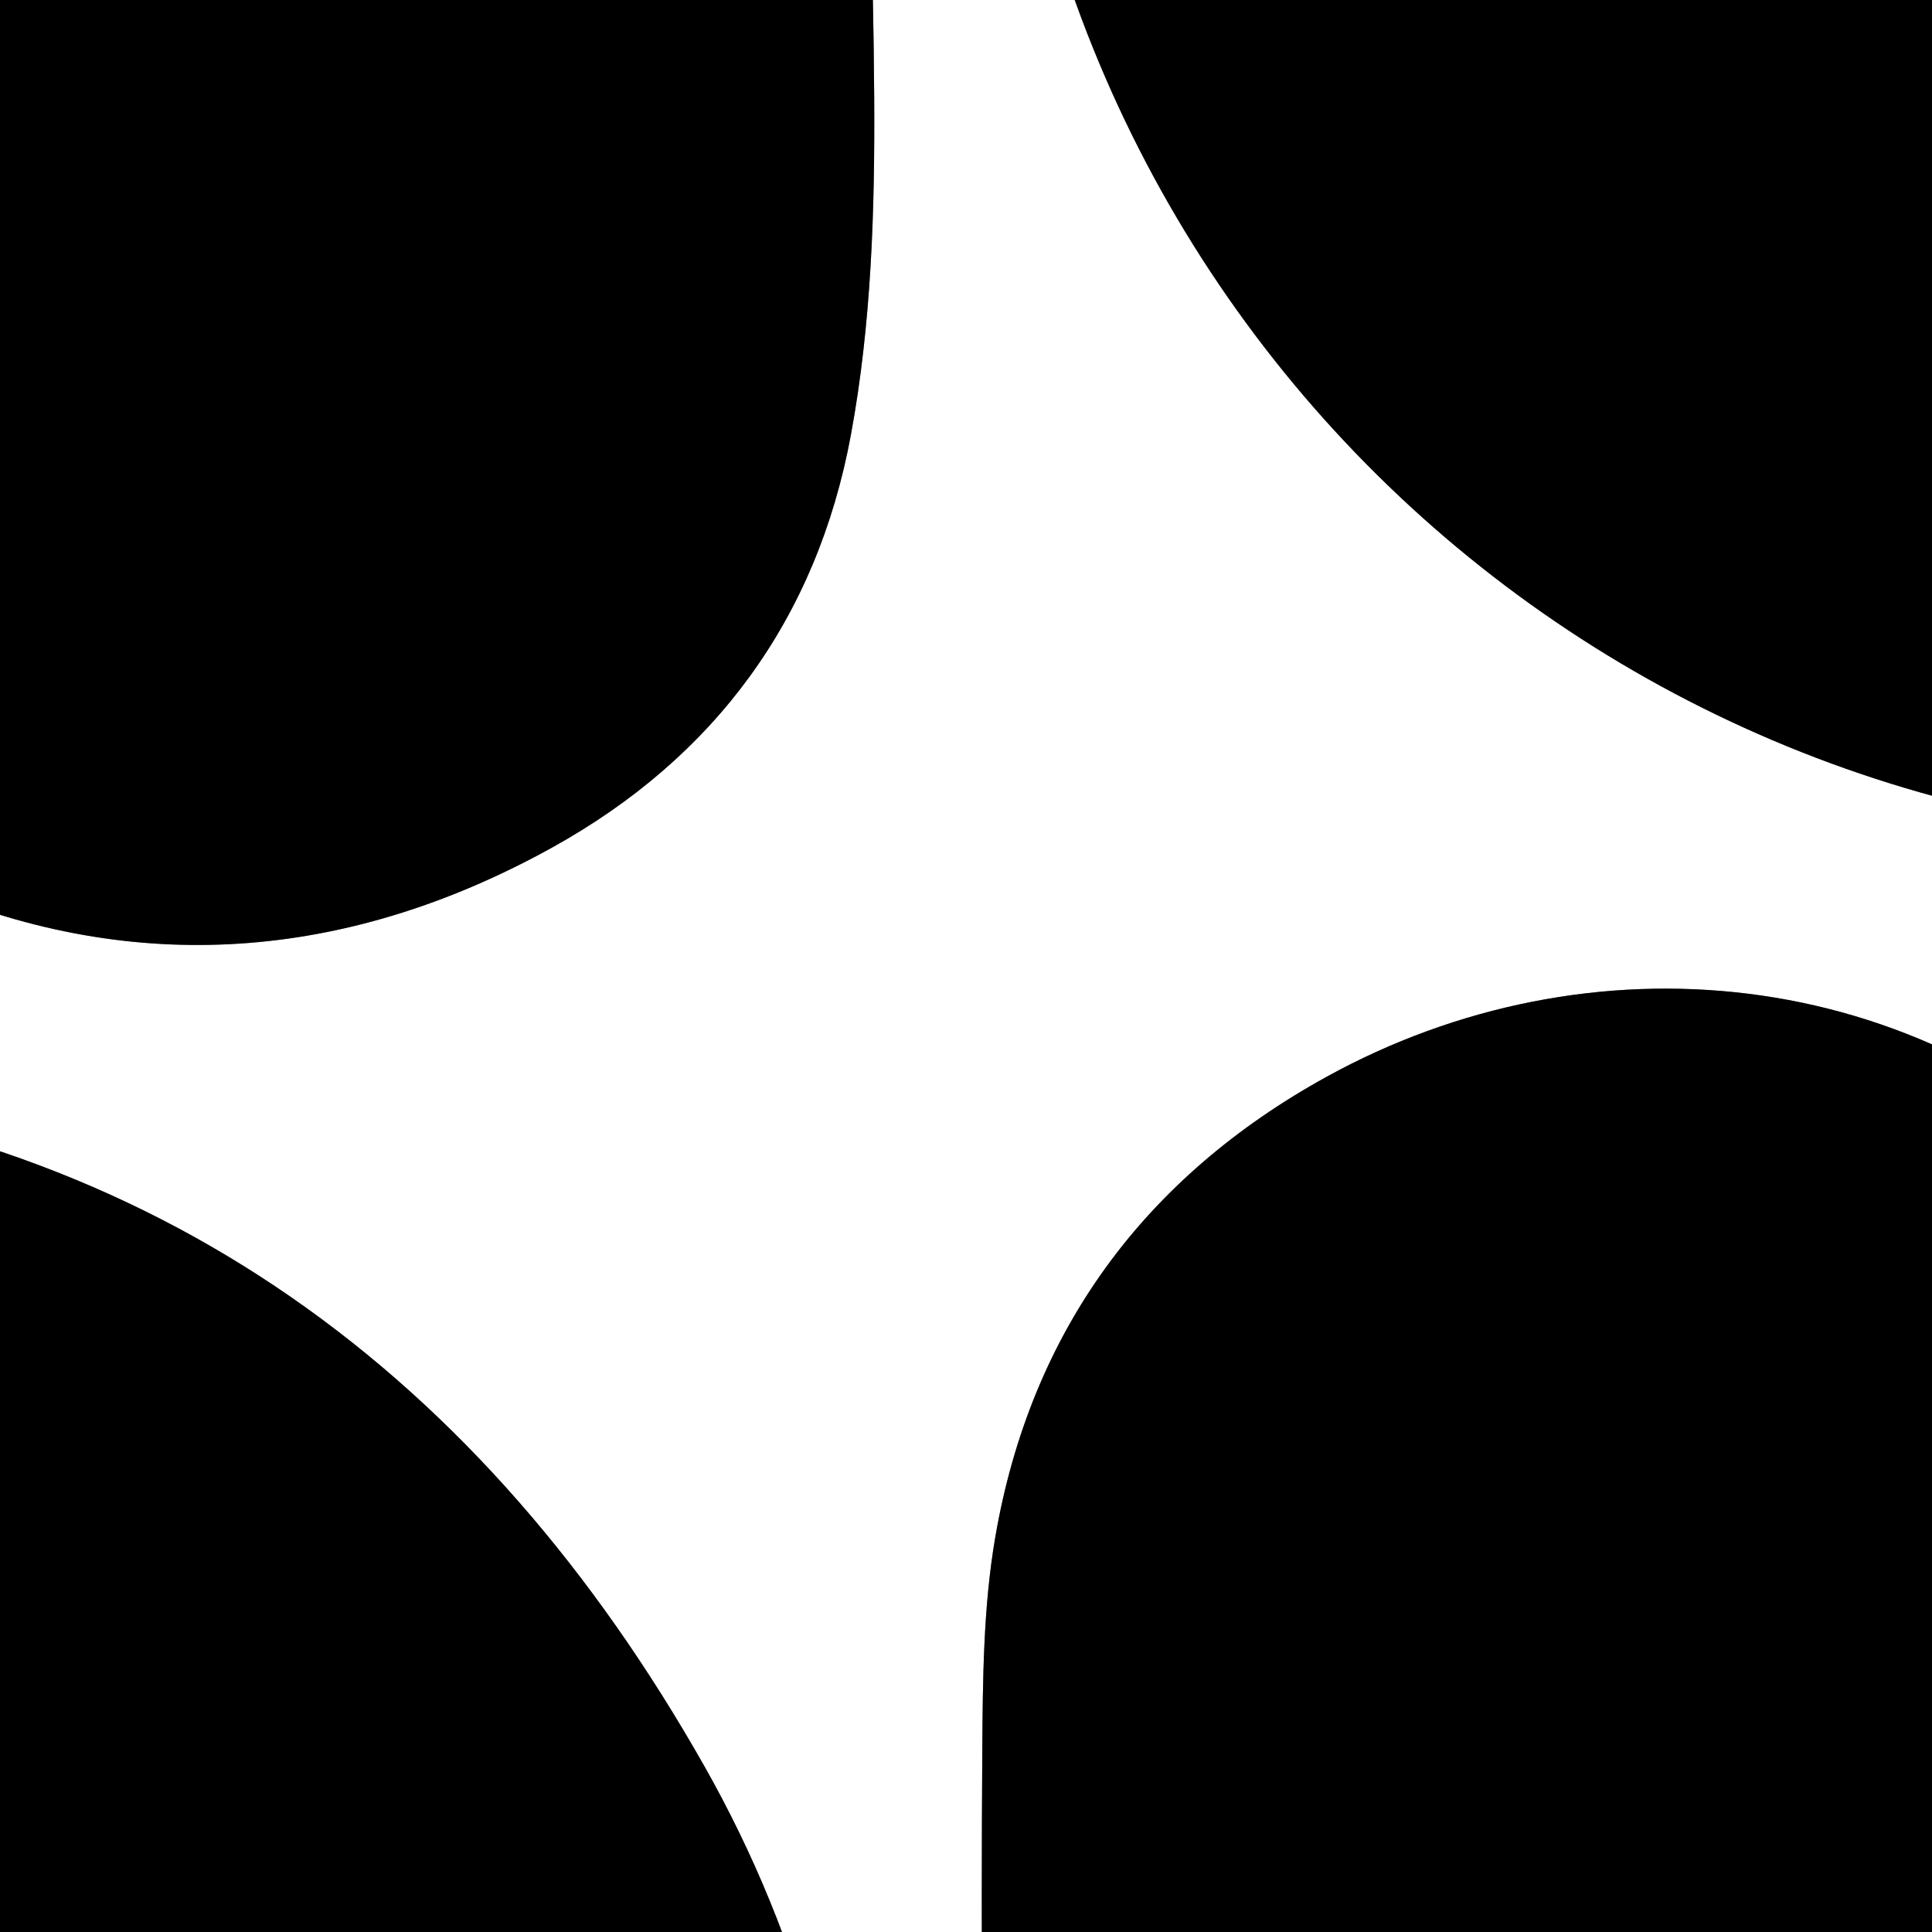
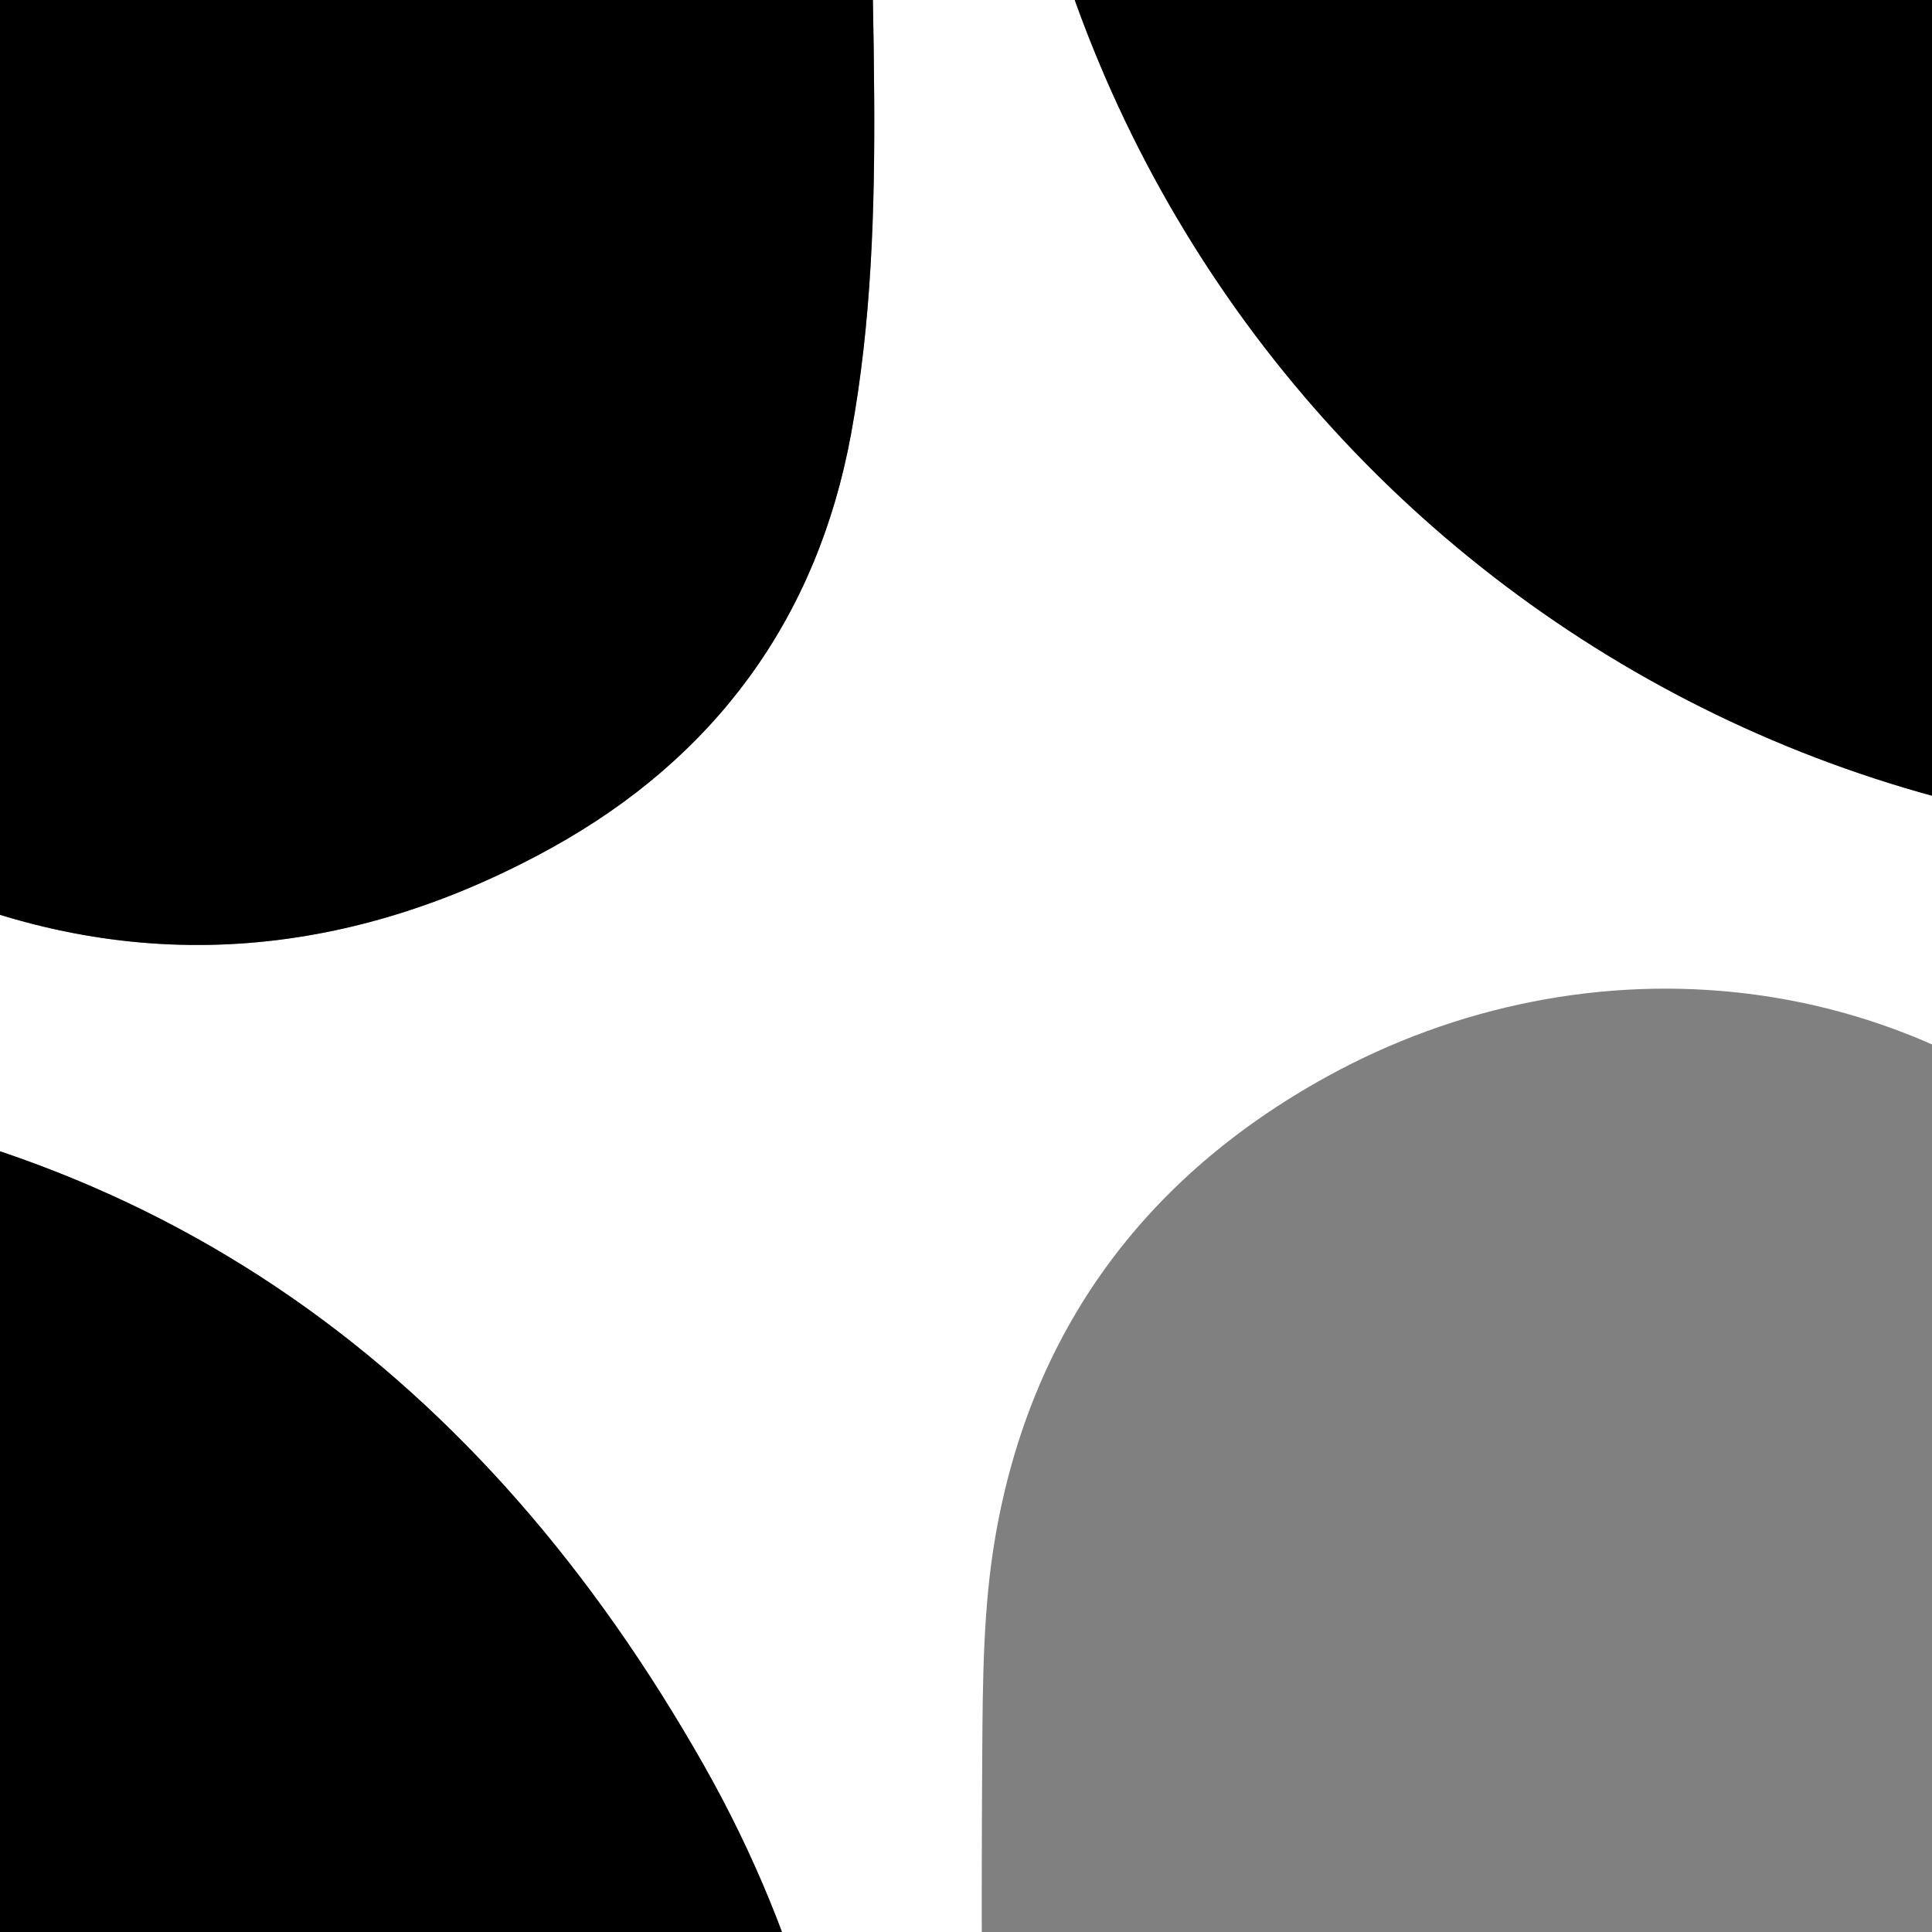
<svg xmlns="http://www.w3.org/2000/svg" version="1.1" viewBox="0 0 512 512">
  <rect x="0" y="0" width="512" height="512" fill="#808080" stroke="none" />
  <defs>
    <style>
      .cls-1 {
        fill: #fff;
      }
    </style>
  </defs>
  <g>
    <g id="Calque_1">
      <g>
        <path class="cls-1" d="M756,756H-244V-244c333.33,0,666.67,0,1000,0v1000ZM260.5,629.17h6.89c53.64,0,107.29.29,160.93-.19,14.73-.13,29.66-1.47,44.13-4.2,37.45-7.06,70.04-23.95,96.46-51.78,29.43-31,44.69-68.43,49.3-110.54,6.21-56.69-10.81-105.71-50.26-146.45-59.62-61.58-147.46-68.63-216.38-30.65-48.29,26.61-78.43,67.43-87.82,122.02-3.19,18.56-3.31,37.78-3.44,56.71-.35,50.3.07,100.6.18,150.91,0,4.48,0,8.96,0,14.18ZM229.09-116.17c-2.78,0-4.74,0-6.69,0-59.83.06-119.65.29-179.48.03-13.85-.06-26.98,1.95-40.18,6.13C-85.53-82.01-148.51,12.51-122.89,110.09c15.41,58.71,49.17,103.08,106.02,126.31,55.67,22.75,110.9,17.14,163.09-11.74,43.12-23.85,70.26-60.58,79.29-109.49,5.45-29.56,6.36-59.62,6.16-89.59-.23-36.62-1.72-73.24-2.54-109.86-.23-10.44-.04-20.9-.04-31.89ZM609.31,222.76c.08-1.52.17-2.67.18-3.82.16-14.33.28-28.65.46-42.98.65-51.8,1.91-103.58-1.01-155.37-1.87-33.14-13.05-62.39-34.79-87.38-23.54-27.06-52.78-44.28-88.94-47.38-23.2-1.99-46.55-3.12-69.84-3.15-49.48-.07-98.95.83-148.43,1.34-.79,0-1.57.18-2.32.27,1.23,196,159.12,342.87,344.68,338.47ZM-118,288.45c0,1.98,0,3.14,0,4.29,0,60.48-.13,120.95.07,181.43.06,19.59,3.19,38.85,10.01,57.27,19.72,53.24,57.23,85.48,113.98,92.45,27.68,3.4,55.77,4.52,83.68,4.68,41.61.23,83.23-1.29,124.84-2.1,4.42-.09,8.84-.38,13.47-.58,0-2.27.05-4.08,0-5.89-1.64-54.04-14.91-105.23-41.49-152.13-58.59-103.37-144.41-167.58-265.21-179.25-12.82-1.24-25.86-.17-39.35-.17Z" />
-         <path d="M260.5,629.17c0-5.22,0-9.7,0-14.18-.11-50.3-.52-100.61-.18-150.91.13-18.93.25-38.15,3.44-56.71,9.39-54.59,39.53-95.42,87.82-122.02,68.92-37.97,156.75-30.93,216.38,30.65,39.45,40.75,56.47,89.76,50.26,146.45-4.61,42.12-19.88,79.55-49.3,110.54-26.42,27.83-59.01,44.72-96.46,51.78-14.47,2.73-29.4,4.07-44.13,4.2-53.64.48-107.29.19-160.93.19h-6.89Z" />
-         <path d="M229.09-116.17c0,10.99-.2,21.44.04,31.89.82,36.62,2.31,73.24,2.54,109.86.19,29.97-.71,60.03-6.16,89.59-9.02,48.91-36.17,85.64-79.29,109.49-52.19,28.87-107.42,34.48-163.09,11.74-56.85-23.23-90.6-67.6-106.02-126.31C-148.51,12.51-85.53-82.01,2.74-110c13.2-4.19,26.34-6.19,40.18-6.13,59.82.26,119.65.02,179.48-.03,1.95,0,3.91,0,6.69,0Z" />
+         <path d="M229.09-116.17c0,10.99-.2,21.44.04,31.89.82,36.62,2.31,73.24,2.54,109.86.19,29.97-.71,60.03-6.16,89.59-9.02,48.91-36.17,85.64-79.29,109.49-52.19,28.87-107.42,34.48-163.09,11.74-56.85-23.23-90.6-67.6-106.02-126.31C-148.51,12.51-85.53-82.01,2.74-110c13.2-4.19,26.34-6.19,40.18-6.13,59.82.26,119.65.02,179.48-.03,1.95,0,3.91,0,6.69,0" />
        <path d="M609.31,222.76c-185.56,4.4-343.45-142.47-344.68-338.47.75-.09,1.53-.26,2.32-.27,49.48-.51,98.95-1.41,148.43-1.34,23.29.03,46.64,1.16,69.84,3.15,36.16,3.11,65.4,20.32,88.94,47.38,21.74,24.99,32.92,54.24,34.79,87.38,2.92,51.79,1.66,103.57,1.01,155.37-.18,14.33-.3,28.65-.46,42.98-.01,1.15-.11,2.3-.18,3.82Z" />
        <path d="M-118,288.45c13.5,0,26.54-1.07,39.35.17,120.8,11.67,206.62,75.87,265.21,179.25,26.59,46.91,39.85,98.1,41.49,152.13.05,1.81,0,3.62,0,5.89-4.62.21-9.04.5-13.47.58-41.61.81-83.23,2.33-124.84,2.1-27.92-.16-56-1.28-83.68-4.68-56.75-6.96-94.26-39.2-113.98-92.45-6.82-18.42-9.95-37.68-10.01-57.27-.2-60.47-.07-120.95-.07-181.43,0-1.16,0-2.31,0-4.29Z" />
      </g>
    </g>
  </g>
</svg>